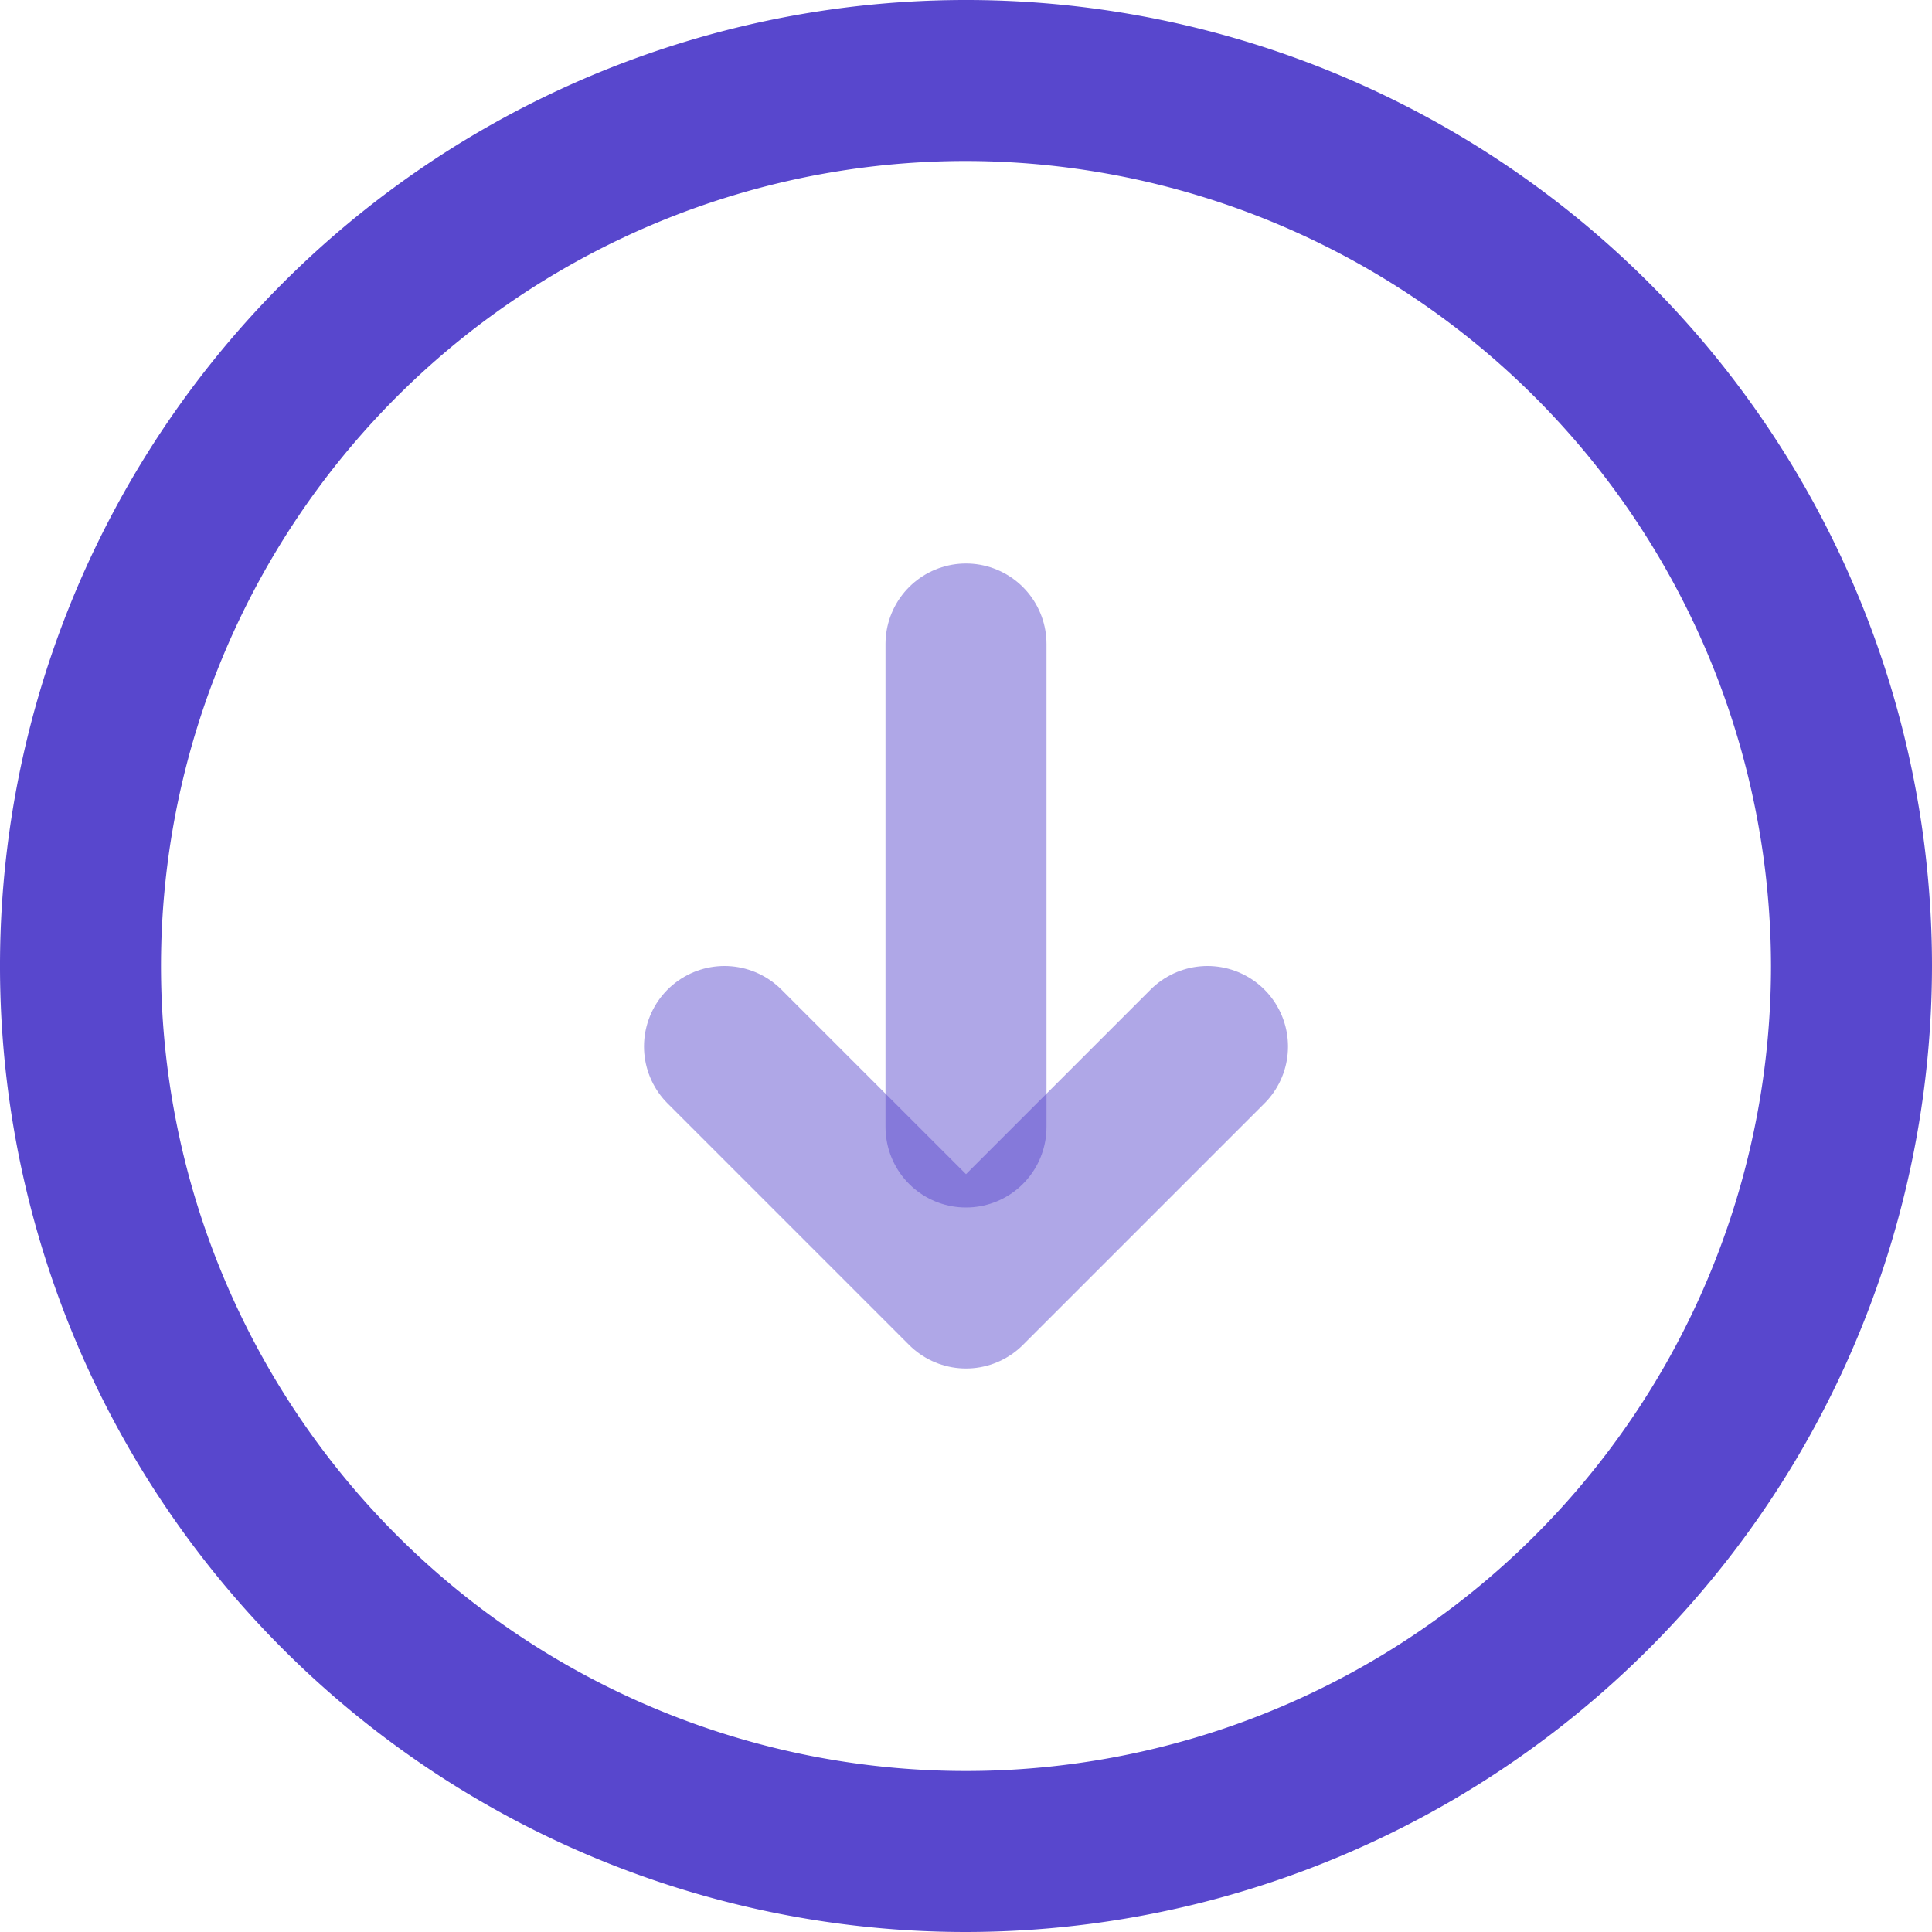
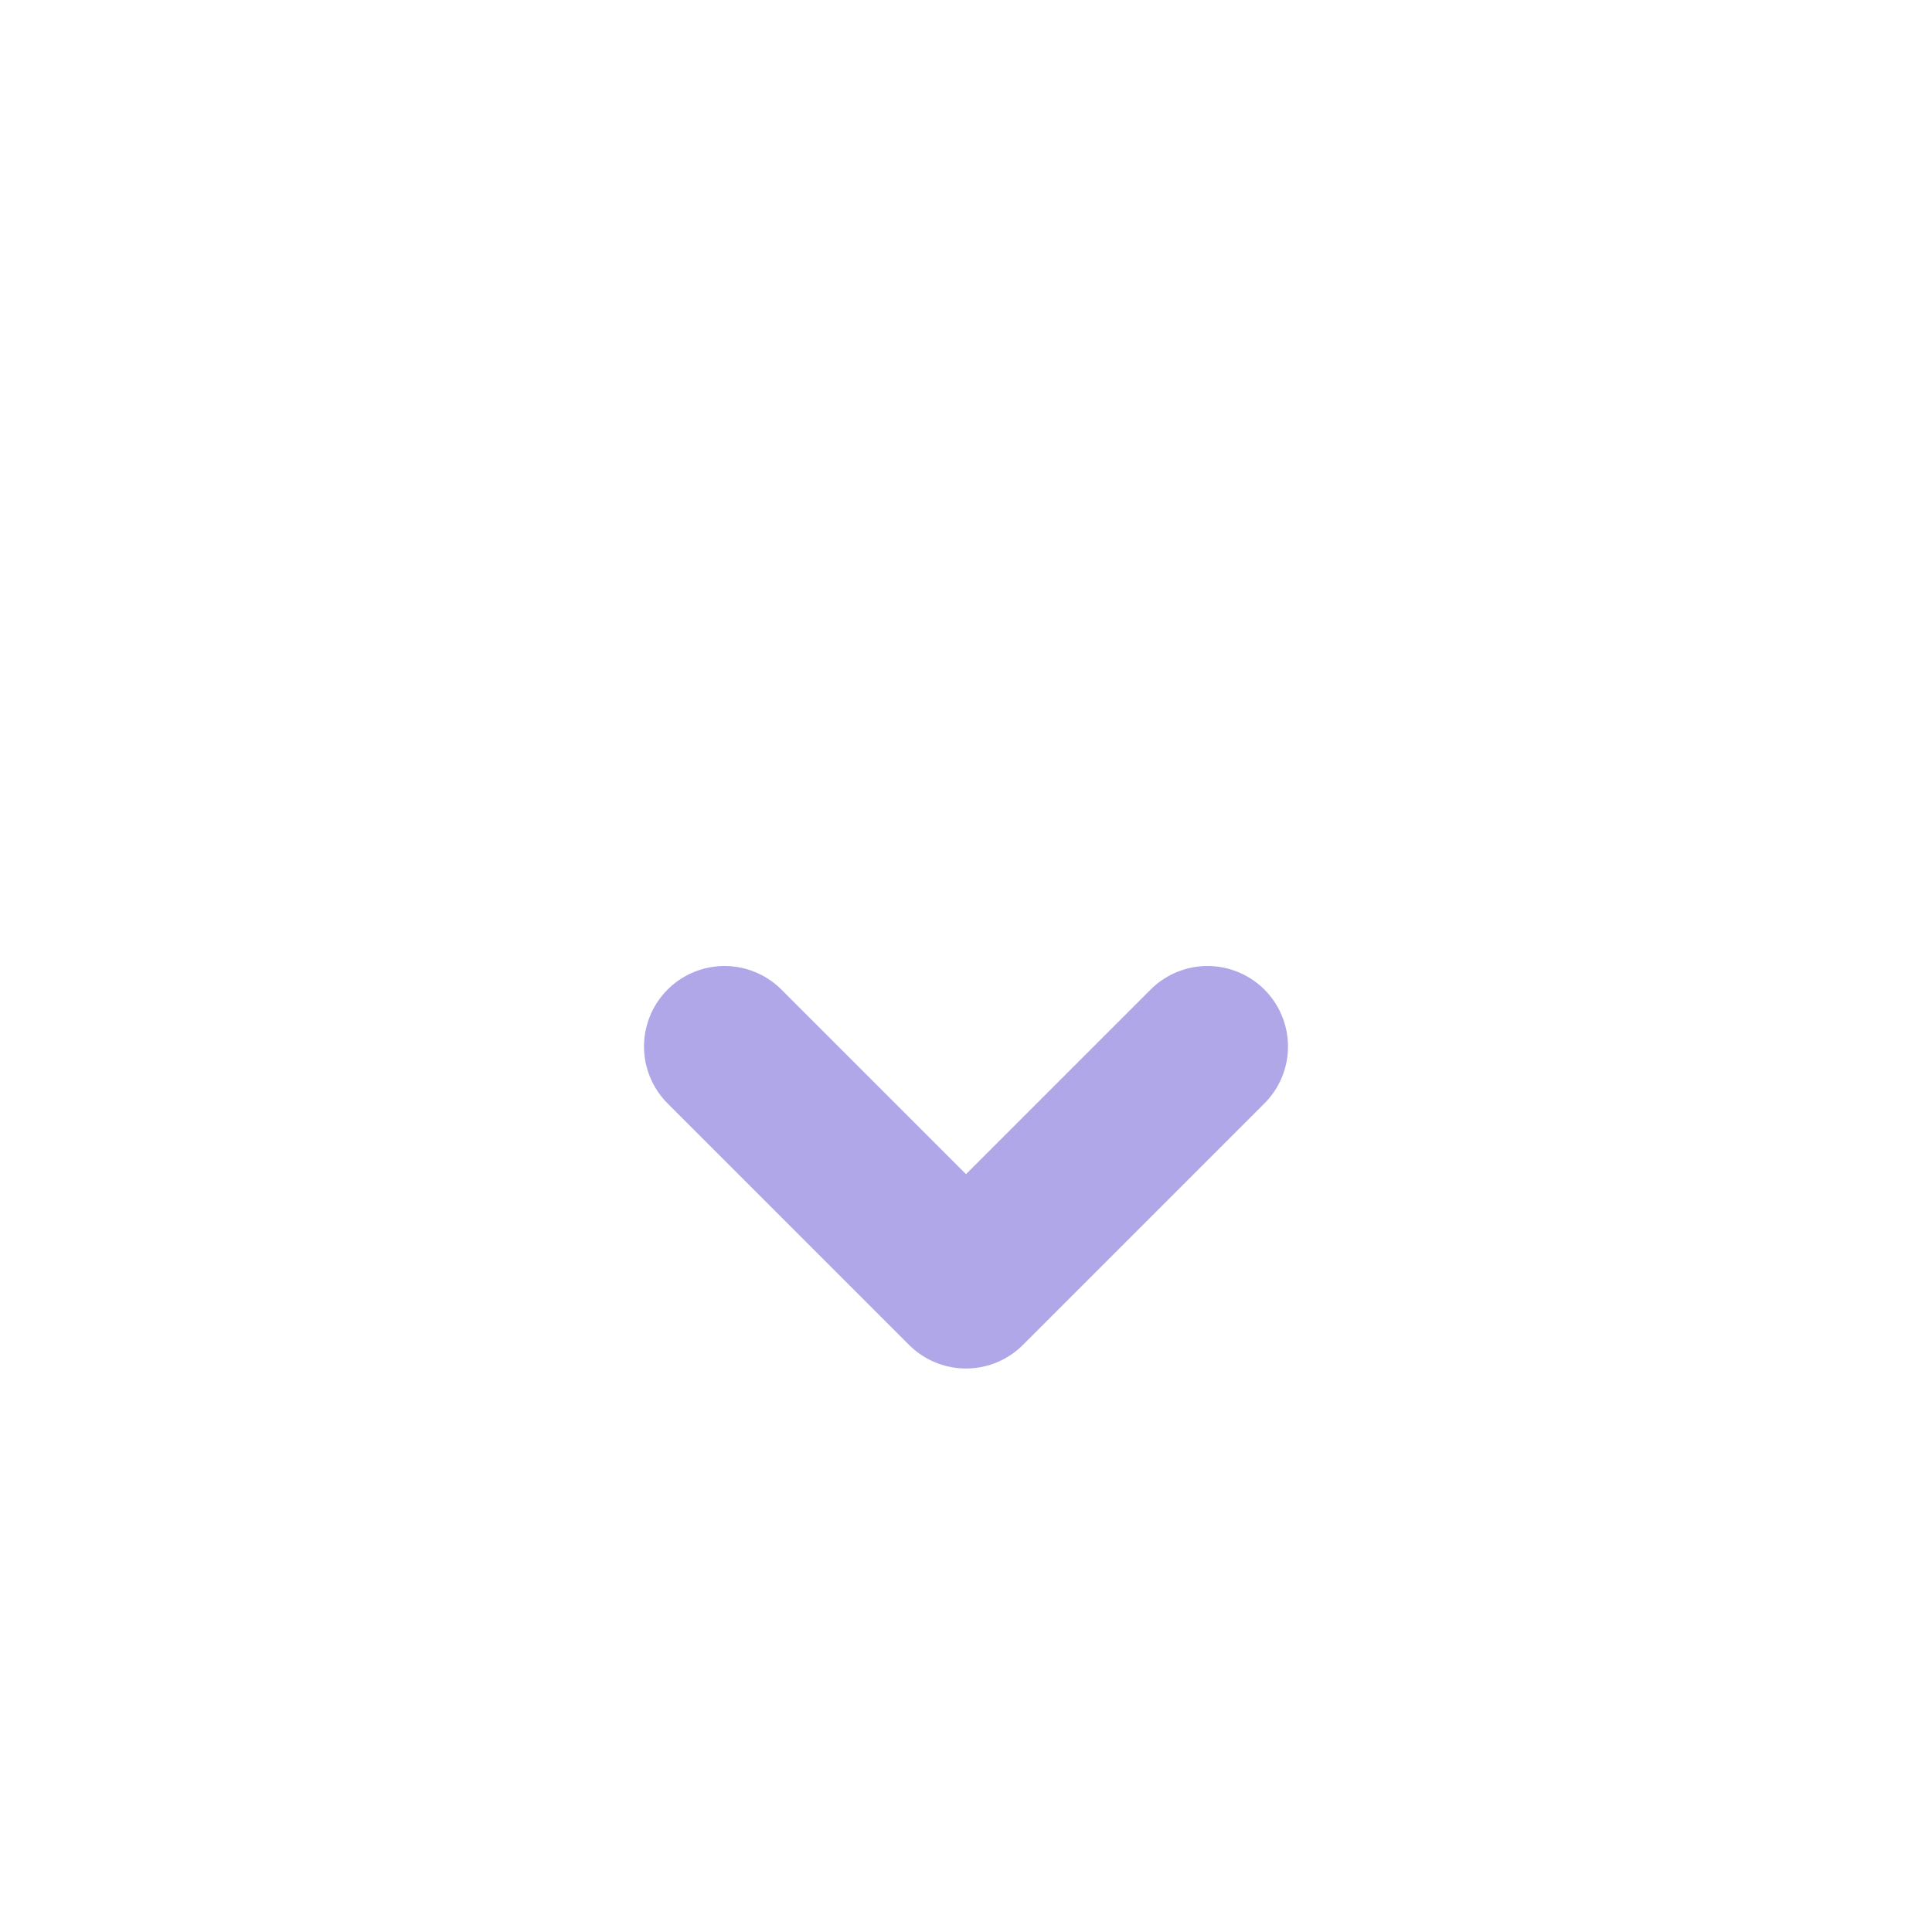
<svg xmlns="http://www.w3.org/2000/svg" id="_24x24-churn" data-name="24x24-churn" width="24" height="24" viewBox="0 0 24 24">
  <defs>
    <style>.cls-1,.cls-2{fill:#5847cd;fill-rule:evenodd}.cls-2{fill:none;stroke:#5847cd;stroke-linecap:round;stroke-linejoin:round;stroke-width:2px;opacity:.48}</style>
  </defs>
-   <path id="Kształt_1976_kopia_2" data-name="Kształt 1976 kopia 2" class="cls-1" d="M797 1828a12 12 0 1 1 12-12 12.011 12.011 0 0 1-12 12zm0-22a10 10 0 1 0 10 10 10.014 10.014 0 0 0-10-10z" transform="translate(-785 -1804)" />
-   <path id="Kształt_1979" data-name="Kształt 1979" class="cls-2" d="M797 1812v6" transform="translate(-785 -1804)" />
  <path id="Kształt_1980" data-name="Kształt 1980" class="cls-2" d="M797 1820l-3-3m3 3l3-3" transform="translate(-785 -1804)" />
</svg>